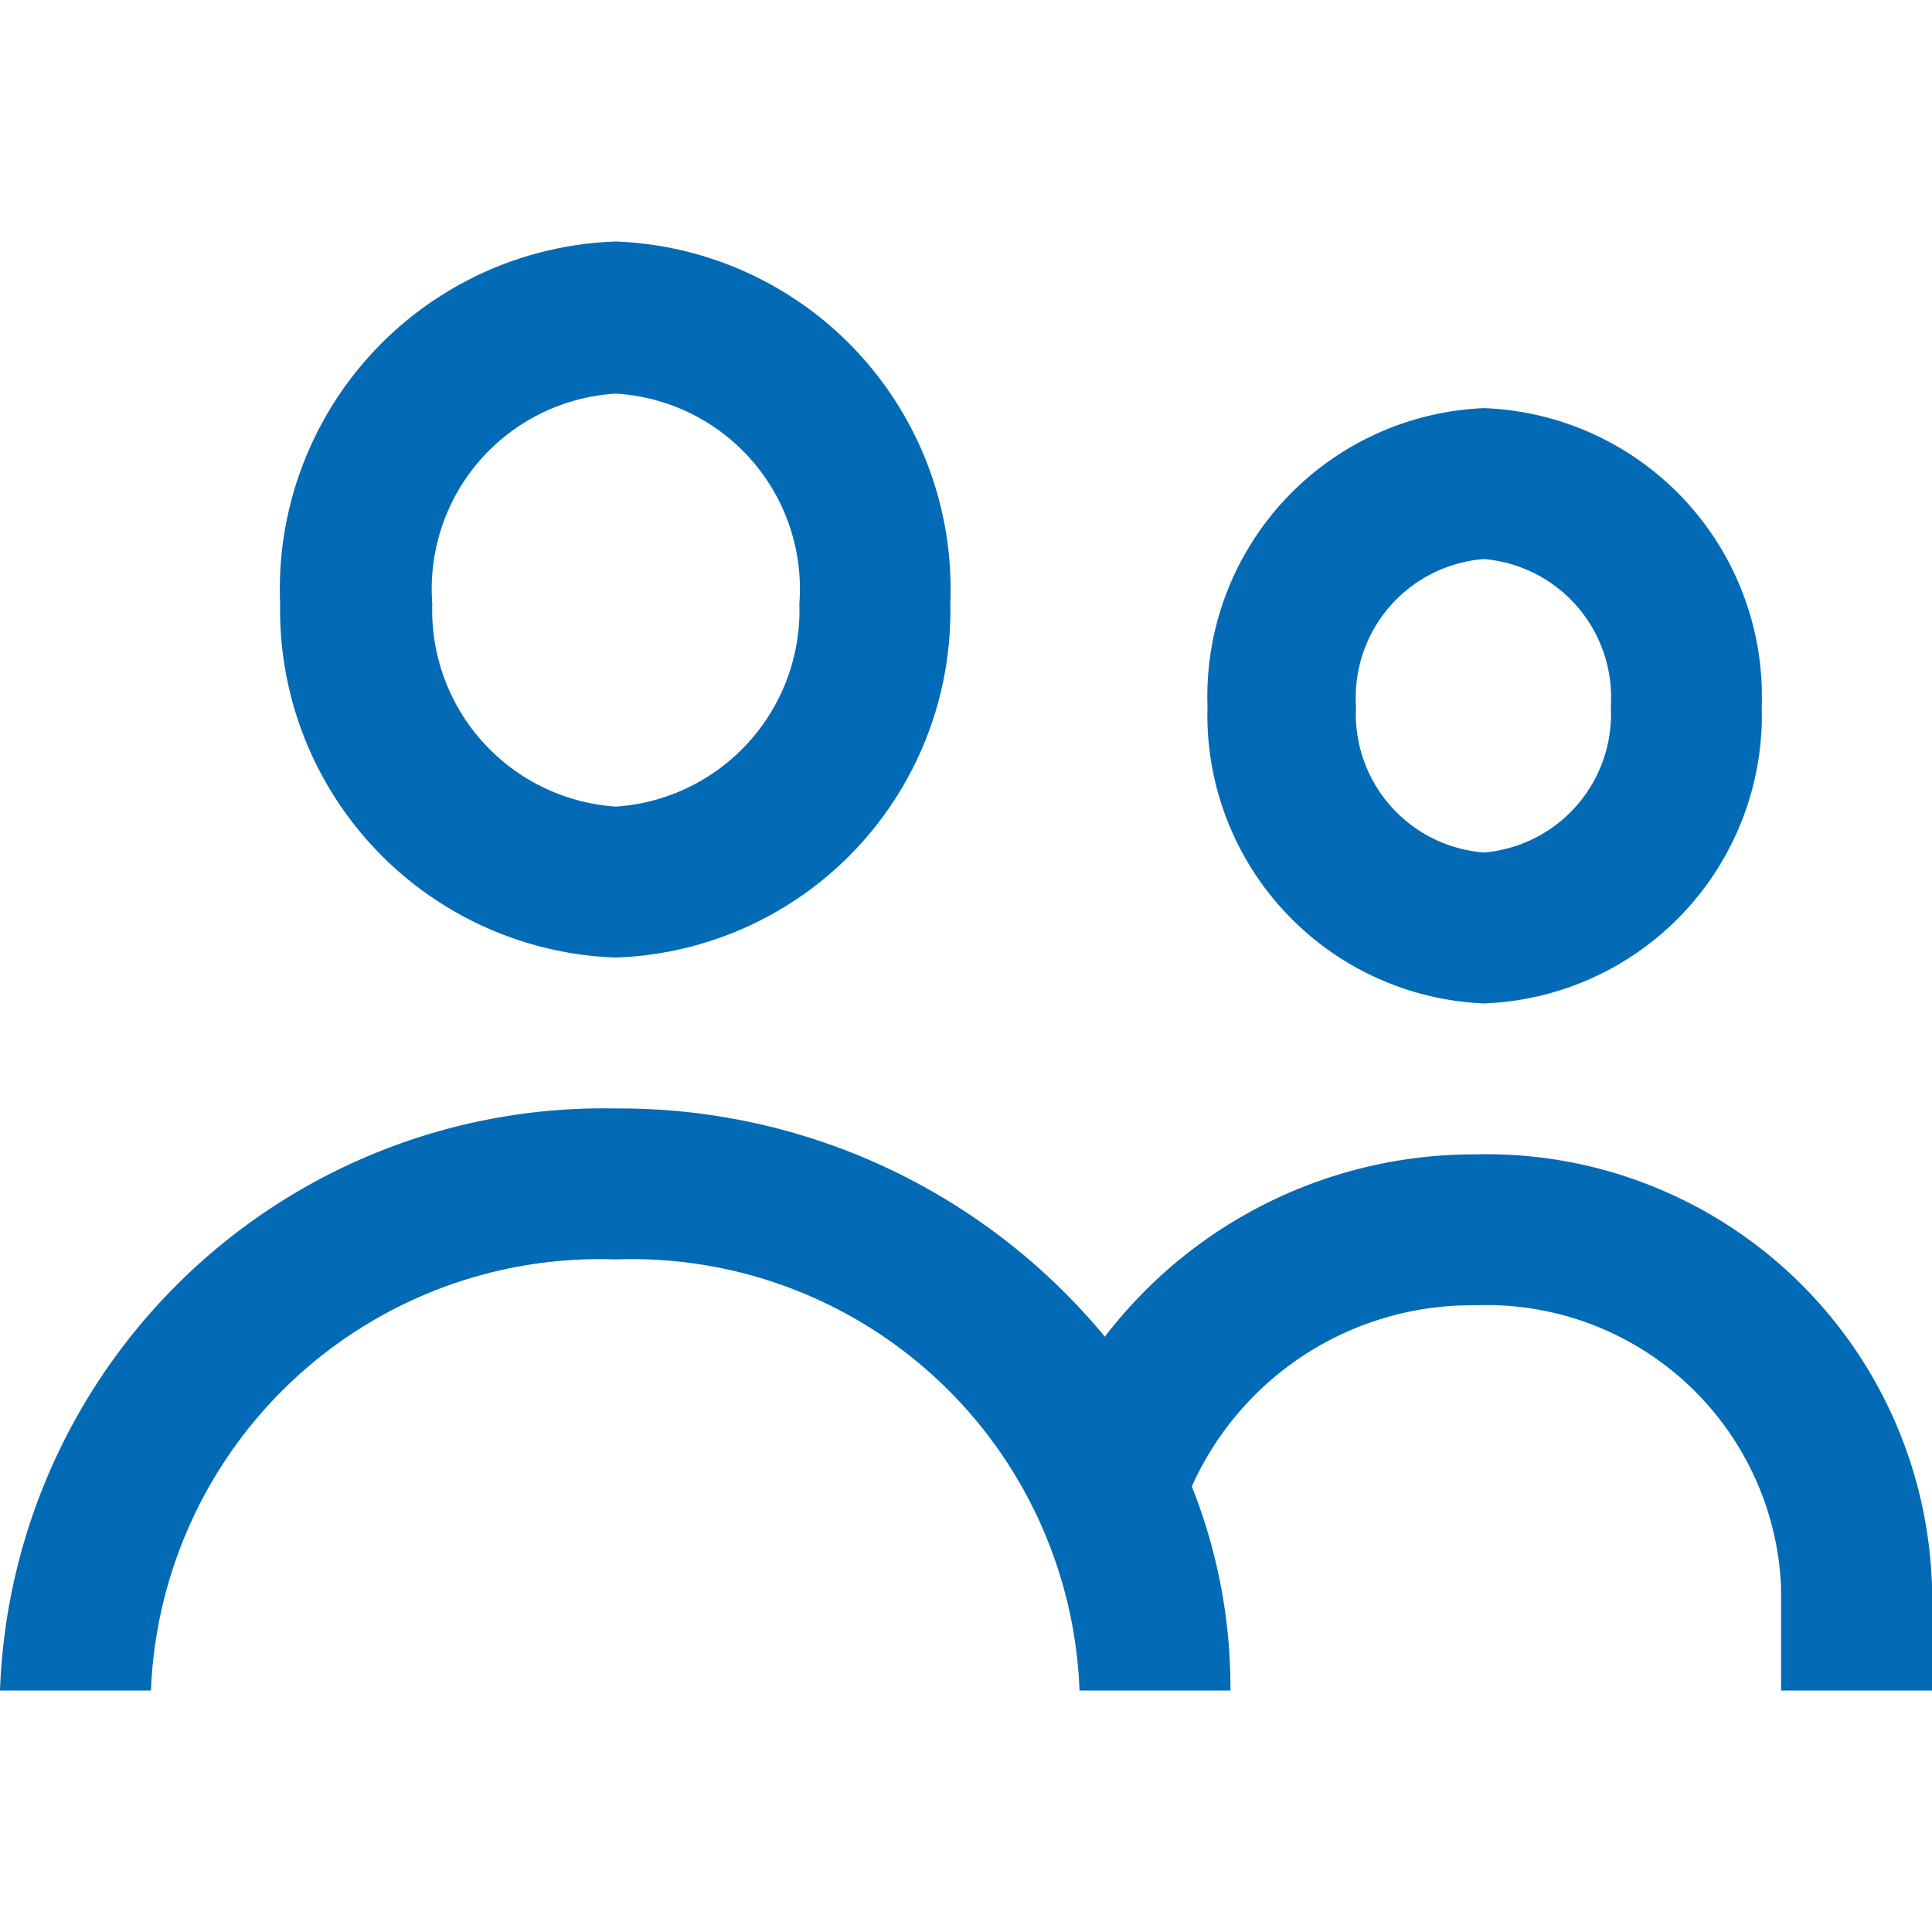
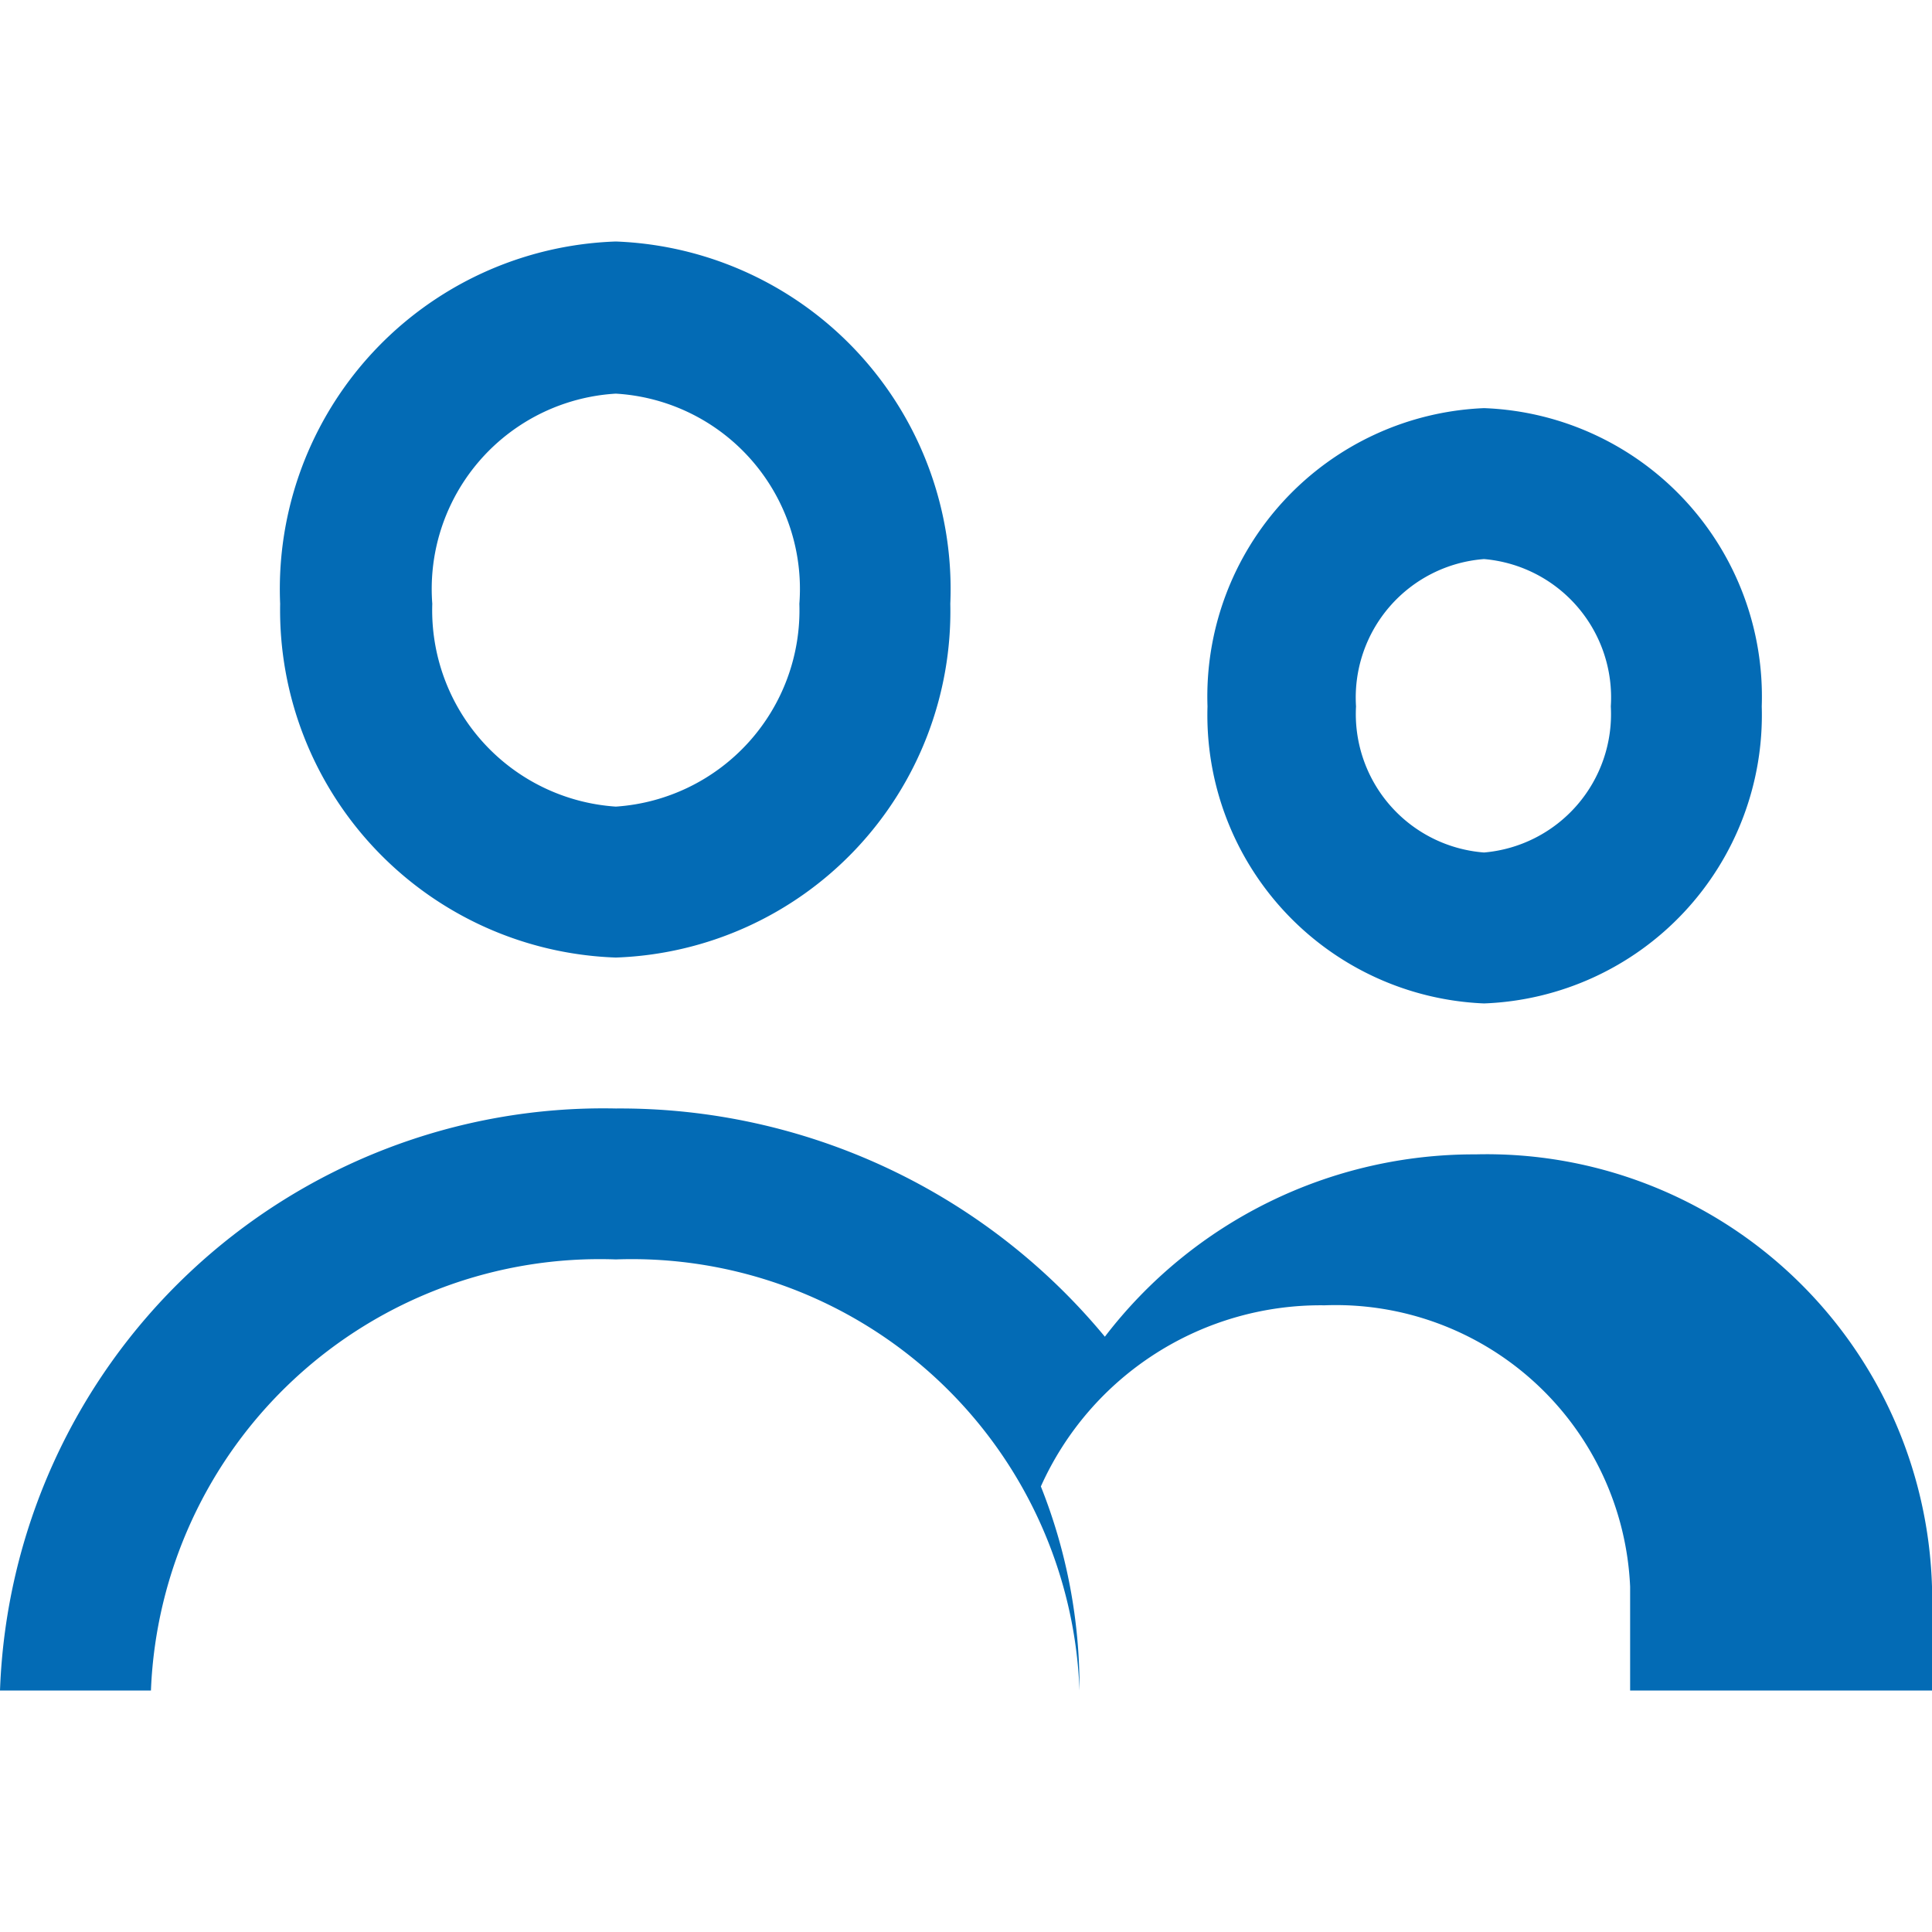
<svg xmlns="http://www.w3.org/2000/svg" fill="#036bb5" width="800px" height="800px" viewBox="0 0 16 16">
  <g id="SVGRepo_bgCarrier" stroke-width="0" />
  <g id="SVGRepo_tracerCarrier" stroke-linecap="round" stroke-linejoin="round" />
  <g id="SVGRepo_iconCarrier">
-     <path d="M5.1 7.93A2.87 2.87 0 0 0 7.87 5 2.88 2.88 0 0 0 5.1 2a2.88 2.88 0 0 0-2.78 3A2.88 2.88 0 0 0 5.1 7.93zm0-4.67A1.62 1.62 0 0 1 6.62 5 1.63 1.63 0 0 1 5.1 6.68 1.63 1.63 0 0 1 3.58 5 1.62 1.62 0 0 1 5.1 3.26zm7.19 5.05a2.39 2.39 0 0 0 2.3-2.46 2.39 2.39 0 0 0-2.3-2.47A2.39 2.39 0 0 0 10 5.85a2.39 2.39 0 0 0 2.29 2.46zm0-3.68a1.15 1.15 0 0 1 1.05 1.22 1.15 1.15 0 0 1-1.05 1.21 1.15 1.15 0 0 1-1.06-1.21 1.15 1.15 0 0 1 1.06-1.22zm-.07 4.93a3.85 3.85 0 0 0-3.07 1.51A5.21 5.21 0 0 0 5.1 9.18 5 5 0 0 0 0 14h1.25a3.72 3.72 0 0 1 3.85-3.57A3.71 3.71 0 0 1 8.94 14h1.25a4.5 4.5 0 0 0-.32-1.69 2.54 2.54 0 0 1 2.35-1.5 2.44 2.44 0 0 1 2.53 2.33V14H16v-.86a3.69 3.69 0 0 0-3.78-3.58z" />
+     <path d="M5.1 7.93A2.87 2.87 0 0 0 7.87 5 2.88 2.88 0 0 0 5.1 2a2.88 2.88 0 0 0-2.78 3A2.88 2.88 0 0 0 5.1 7.93zm0-4.67A1.62 1.62 0 0 1 6.62 5 1.63 1.63 0 0 1 5.1 6.68 1.63 1.63 0 0 1 3.58 5 1.62 1.62 0 0 1 5.1 3.26zm7.19 5.05a2.39 2.39 0 0 0 2.3-2.46 2.39 2.39 0 0 0-2.3-2.47A2.39 2.39 0 0 0 10 5.85a2.39 2.39 0 0 0 2.29 2.46zm0-3.68a1.15 1.15 0 0 1 1.05 1.22 1.15 1.15 0 0 1-1.05 1.21 1.15 1.15 0 0 1-1.06-1.21 1.15 1.15 0 0 1 1.06-1.22zm-.07 4.93a3.85 3.85 0 0 0-3.07 1.51A5.21 5.21 0 0 0 5.1 9.18 5 5 0 0 0 0 14h1.25a3.72 3.72 0 0 1 3.85-3.57A3.71 3.71 0 0 1 8.94 14a4.5 4.5 0 0 0-.32-1.69 2.54 2.54 0 0 1 2.35-1.5 2.44 2.44 0 0 1 2.53 2.33V14H16v-.86a3.69 3.69 0 0 0-3.78-3.58z" />
  </g>
</svg>